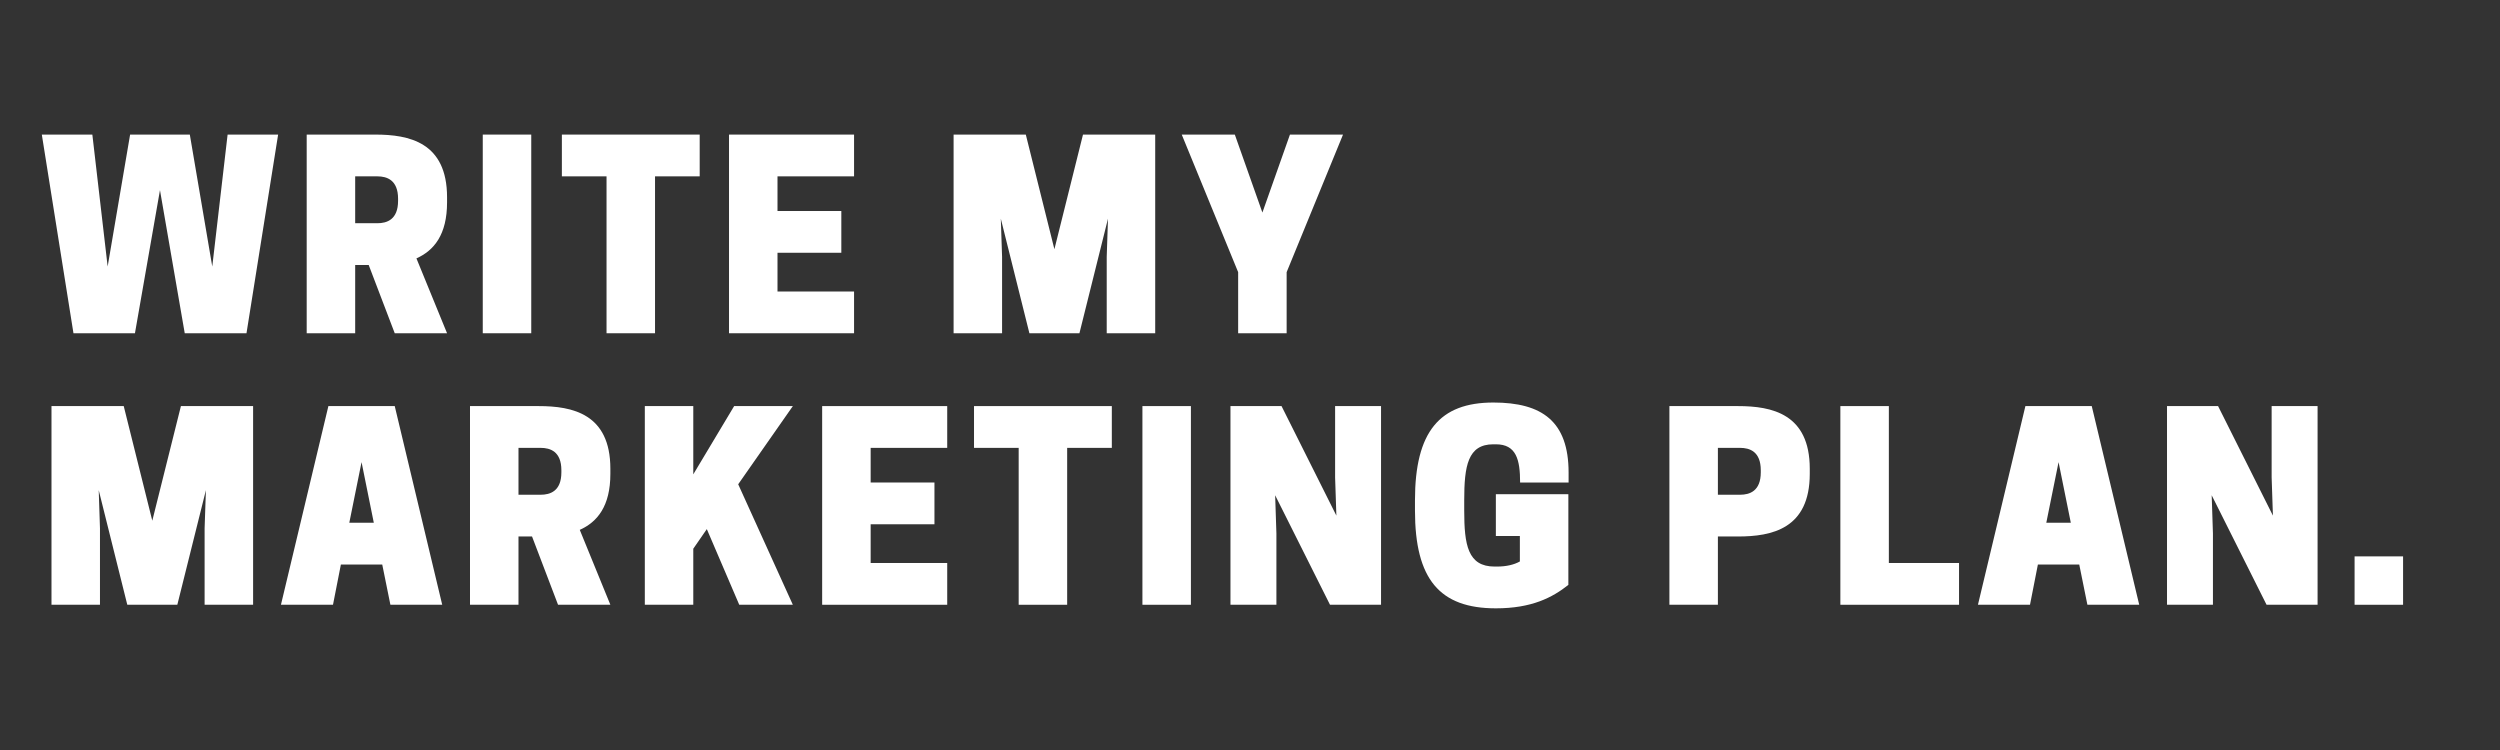
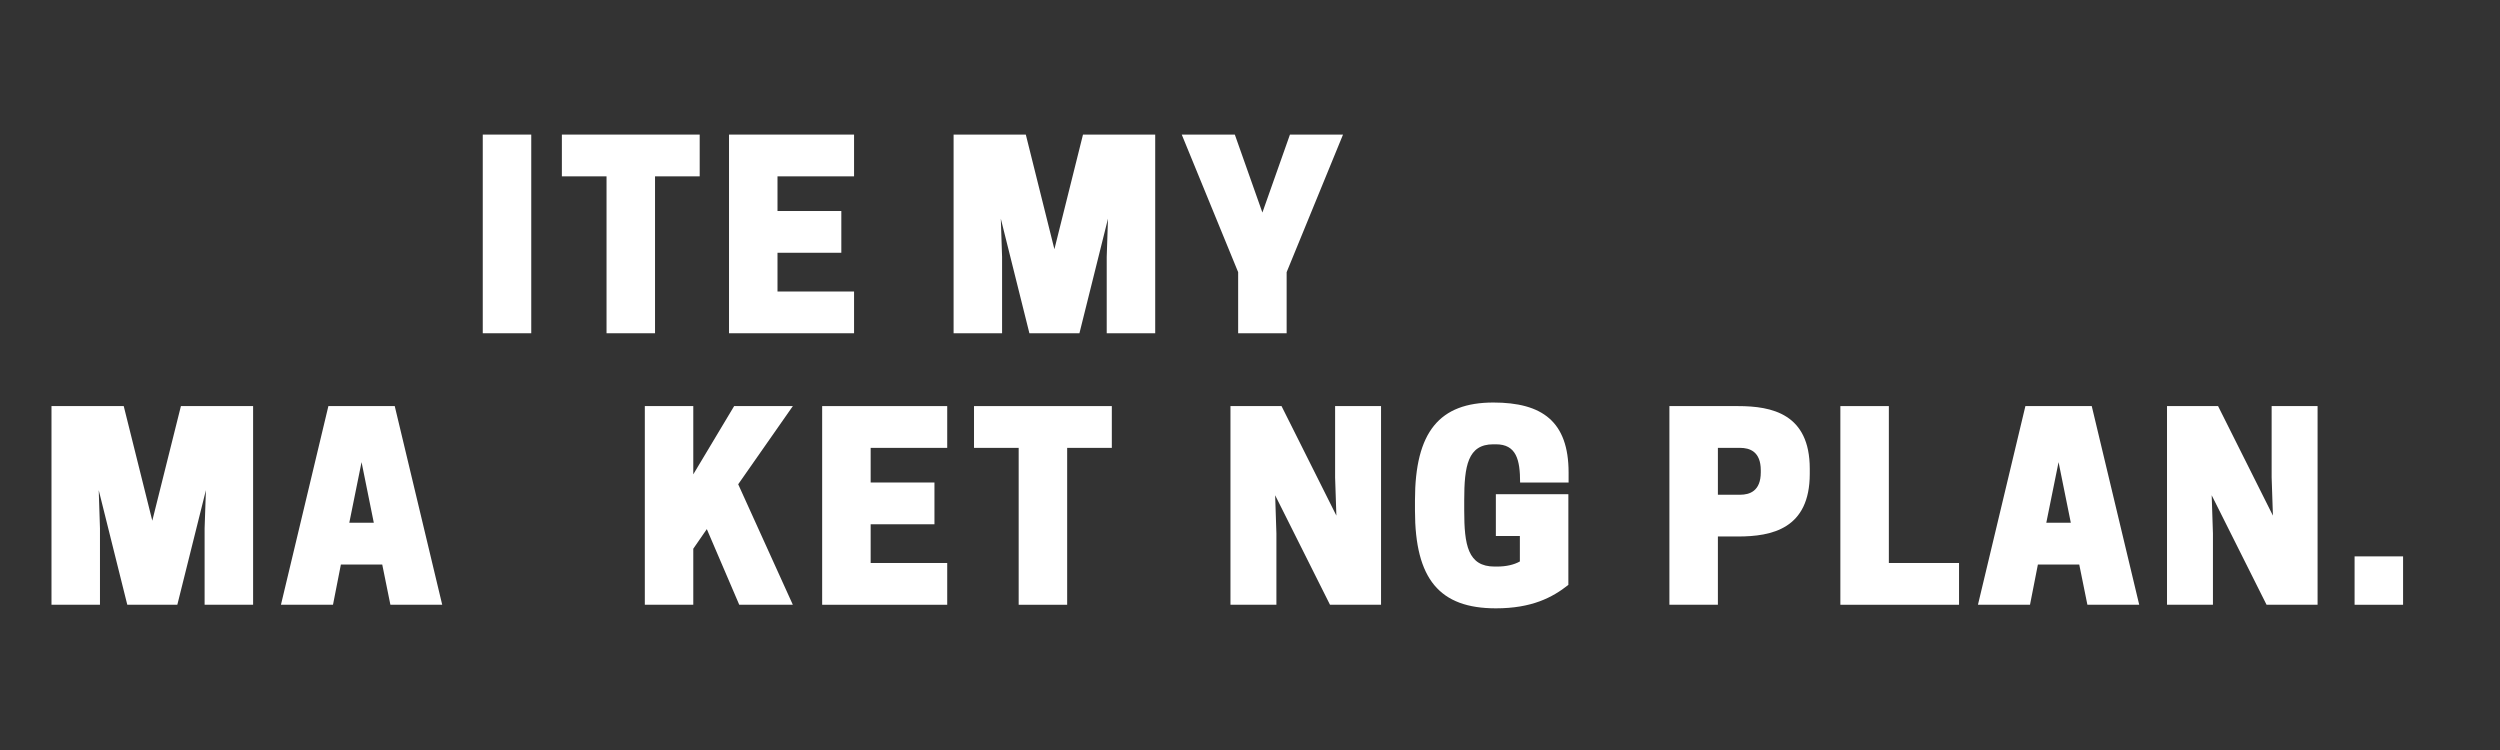
<svg xmlns="http://www.w3.org/2000/svg" width="500" zoomAndPan="magnify" viewBox="0 0 375 112.5" height="150" preserveAspectRatio="xMidYMid meet" version="1.0">
  <rect x="0" y="0" width="375" height="112.5" fill="#333333" stroke="none" />
-   <path fill="rgb(100%, 100%, 100%)" d="M 27.711 49.988 L 36.973 49.988 L 41.719 20.188 L 34.141 20.188 L 31.84 39.98 L 28.473 20.188 L 19.516 20.188 L 16.148 39.98 L 13.852 20.188 L 6.273 20.188 L 11.02 49.988 L 20.242 49.988 L 23.996 28.52 Z M 27.711 49.988 " fill-opacity="1" fill-rule="nonzero" />
-   <path fill="rgb(100%, 100%, 100%)" d="M 53.277 39.75 L 55.305 39.75 L 59.211 49.988 L 67.059 49.988 L 62.465 38.758 C 65.105 37.574 67.059 35.207 67.059 30.352 L 67.059 29.59 C 67.059 21.336 61.355 20.188 56.301 20.188 L 46.004 20.188 L 46.004 49.988 L 53.277 49.988 Z M 53.277 33.484 L 53.277 26.453 L 56.609 26.453 C 58.027 26.453 59.711 26.992 59.711 29.816 L 59.711 30.121 C 59.711 32.949 58.027 33.484 56.609 33.484 Z M 53.277 33.484 " fill-opacity="1" fill-rule="nonzero" />
  <path fill="rgb(100%, 100%, 100%)" d="M 79.688 20.188 L 72.414 20.188 L 72.414 49.988 L 79.688 49.988 Z M 79.688 20.188 " fill-opacity="1" fill-rule="nonzero" />
  <path fill="rgb(100%, 100%, 100%)" d="M 98.254 26.453 L 104.953 26.453 L 104.953 20.188 L 84.281 20.188 L 84.281 26.453 L 90.98 26.453 L 90.98 49.988 L 98.254 49.988 Z M 98.254 26.453 " fill-opacity="1" fill-rule="nonzero" />
  <path fill="rgb(100%, 100%, 100%)" d="M 109.352 20.188 L 109.352 49.988 L 128.109 49.988 L 128.109 43.727 L 116.625 43.727 L 116.625 37.914 L 126.199 37.914 L 126.199 31.652 L 116.625 31.652 L 116.625 26.453 L 128.109 26.453 L 128.109 20.188 Z M 109.352 20.188 " fill-opacity="1" fill-rule="nonzero" />
  <path fill="rgb(100%, 100%, 100%)" d="M 166.199 32.797 L 166.008 38.527 L 166.008 49.988 L 173.281 49.988 L 173.281 20.188 L 162.449 20.188 L 158.16 37.383 L 153.871 20.188 L 143.039 20.188 L 143.039 49.988 L 150.312 49.988 L 150.312 38.527 L 150.121 32.797 L 154.41 49.988 L 161.914 49.988 Z M 166.199 32.797 " fill-opacity="1" fill-rule="nonzero" />
  <path fill="rgb(100%, 100%, 100%)" d="M 192.996 40.824 L 201.453 20.188 L 193.492 20.188 L 189.359 31.883 L 185.223 20.188 L 177.262 20.188 L 185.723 40.824 L 185.723 49.988 L 192.996 49.988 Z M 192.996 40.824 " fill-opacity="1" fill-rule="nonzero" />
  <path fill="rgb(100%, 100%, 100%)" d="M 30.887 73.523 L 30.691 79.254 L 30.691 90.715 L 37.965 90.715 L 37.965 60.914 L 27.137 60.914 L 22.844 78.105 L 18.559 60.914 L 7.723 60.914 L 7.723 90.715 L 14.996 90.715 L 14.996 79.254 L 14.809 73.523 L 19.094 90.715 L 26.598 90.715 Z M 30.887 73.523 " fill-opacity="1" fill-rule="nonzero" />
  <path fill="rgb(100%, 100%, 100%)" d="M 49.258 60.914 L 42.141 90.715 L 49.949 90.715 L 51.133 84.676 L 57.336 84.676 L 58.559 90.715 L 66.332 90.715 L 59.211 60.914 Z M 54.234 69.32 L 56.07 78.41 L 52.395 78.41 Z M 54.234 69.32 " fill-opacity="1" fill-rule="nonzero" />
-   <path fill="rgb(100%, 100%, 100%)" d="M 77.773 80.473 L 79.805 80.473 L 83.707 90.715 L 91.555 90.715 L 86.965 79.48 C 89.605 78.297 91.555 75.93 91.555 71.074 L 91.555 70.312 C 91.555 62.059 85.852 60.914 80.801 60.914 L 70.5 60.914 L 70.5 90.715 L 77.773 90.715 Z M 77.773 74.211 L 77.773 67.18 L 81.105 67.18 C 82.523 67.18 84.207 67.715 84.207 70.539 L 84.207 70.848 C 84.207 73.676 82.523 74.211 81.105 74.211 Z M 77.773 74.211 " fill-opacity="1" fill-rule="nonzero" />
  <path fill="rgb(100%, 100%, 100%)" d="M 103.992 60.914 L 96.723 60.914 L 96.723 90.715 L 103.992 90.715 L 103.992 82.309 L 106.023 79.367 L 110.887 90.715 L 118.926 90.715 L 110.73 72.641 L 118.926 60.914 L 110.121 60.914 L 103.992 71.152 Z M 103.992 60.914 " fill-opacity="1" fill-rule="nonzero" />
  <path fill="rgb(100%, 100%, 100%)" d="M 123.324 60.914 L 123.324 90.715 L 142.082 90.715 L 142.082 84.449 L 130.598 84.449 L 130.598 78.641 L 140.168 78.641 L 140.168 72.375 L 130.598 72.375 L 130.598 67.18 L 142.082 67.18 L 142.082 60.914 Z M 123.324 60.914 " fill-opacity="1" fill-rule="nonzero" />
  <path fill="rgb(100%, 100%, 100%)" d="M 160.074 67.18 L 166.773 67.18 L 166.773 60.914 L 146.102 60.914 L 146.102 67.18 L 152.801 67.18 L 152.801 90.715 L 160.074 90.715 Z M 160.074 67.18 " fill-opacity="1" fill-rule="nonzero" />
-   <path fill="rgb(100%, 100%, 100%)" d="M 178.637 60.914 L 171.363 60.914 L 171.363 90.715 L 178.637 90.715 Z M 178.637 60.914 " fill-opacity="1" fill-rule="nonzero" />
  <path fill="rgb(100%, 100%, 100%)" d="M 207.156 60.914 L 200.266 60.914 L 200.266 71.613 L 200.457 77.344 L 192.23 60.914 L 184.57 60.914 L 184.57 90.715 L 191.461 90.715 L 191.461 80.02 L 191.273 74.289 L 199.5 90.715 L 207.156 90.715 Z M 207.156 60.914 " fill-opacity="1" fill-rule="nonzero" />
  <path fill="rgb(100%, 100%, 100%)" d="M 224.379 91.25 C 229.742 91.25 232.84 89.645 235.254 87.734 L 235.254 74.133 L 224.379 74.133 L 224.379 80.398 L 227.98 80.398 L 227.98 84.219 C 227.102 84.715 225.91 84.984 224.574 84.984 L 224.191 84.984 C 220.168 84.984 219.633 81.734 219.633 76.578 L 219.633 75.051 C 219.633 69.891 220.168 66.645 224 66.645 L 224.379 66.645 C 227.441 66.645 228.016 68.938 228.016 72.375 L 235.289 72.375 L 235.289 70.887 C 235.289 63.207 231.312 60.379 224 60.379 C 215.957 60.379 212.246 64.734 212.246 75.051 L 212.246 76.578 C 212.246 86.891 215.957 91.25 224.379 91.25 Z M 224.379 91.25 " fill-opacity="1" fill-rule="nonzero" />
  <path fill="rgb(100%, 100%, 100%)" d="M 257.684 80.473 L 260.707 80.473 C 265.762 80.473 271.465 79.328 271.465 71.074 L 271.465 70.312 C 271.465 62.059 265.762 60.914 260.707 60.914 L 250.41 60.914 L 250.41 90.715 L 257.684 90.715 Z M 257.684 74.211 L 257.684 67.18 L 261.016 67.18 C 262.434 67.18 264.117 67.715 264.117 70.539 L 264.117 70.848 C 264.117 73.676 262.434 74.211 261.016 74.211 Z M 257.684 74.211 " fill-opacity="1" fill-rule="nonzero" />
  <path fill="rgb(100%, 100%, 100%)" d="M 293.855 90.715 L 293.855 84.449 L 283.328 84.449 L 283.328 60.914 L 276.055 60.914 L 276.055 90.715 Z M 293.855 90.715 " fill-opacity="1" fill-rule="nonzero" />
  <path fill="rgb(100%, 100%, 100%)" d="M 303.809 60.914 L 296.691 90.715 L 304.5 90.715 L 305.684 84.676 L 311.887 84.676 L 313.109 90.715 L 320.883 90.715 L 313.762 60.914 Z M 308.785 69.32 L 310.621 78.41 L 306.945 78.41 Z M 308.785 69.32 " fill-opacity="1" fill-rule="nonzero" />
  <path fill="rgb(100%, 100%, 100%)" d="M 347.637 60.914 L 340.746 60.914 L 340.746 71.613 L 340.938 77.344 L 332.711 60.914 L 325.051 60.914 L 325.051 90.715 L 331.941 90.715 L 331.941 80.02 L 331.754 74.289 L 339.984 90.715 L 347.637 90.715 Z M 347.637 60.914 " fill-opacity="1" fill-rule="nonzero" />
  <path fill="rgb(100%, 100%, 100%)" d="M 360.461 83.457 L 353.188 83.457 L 353.188 90.715 L 360.461 90.715 Z M 360.461 83.457 " fill-opacity="1" fill-rule="nonzero" />
</svg>